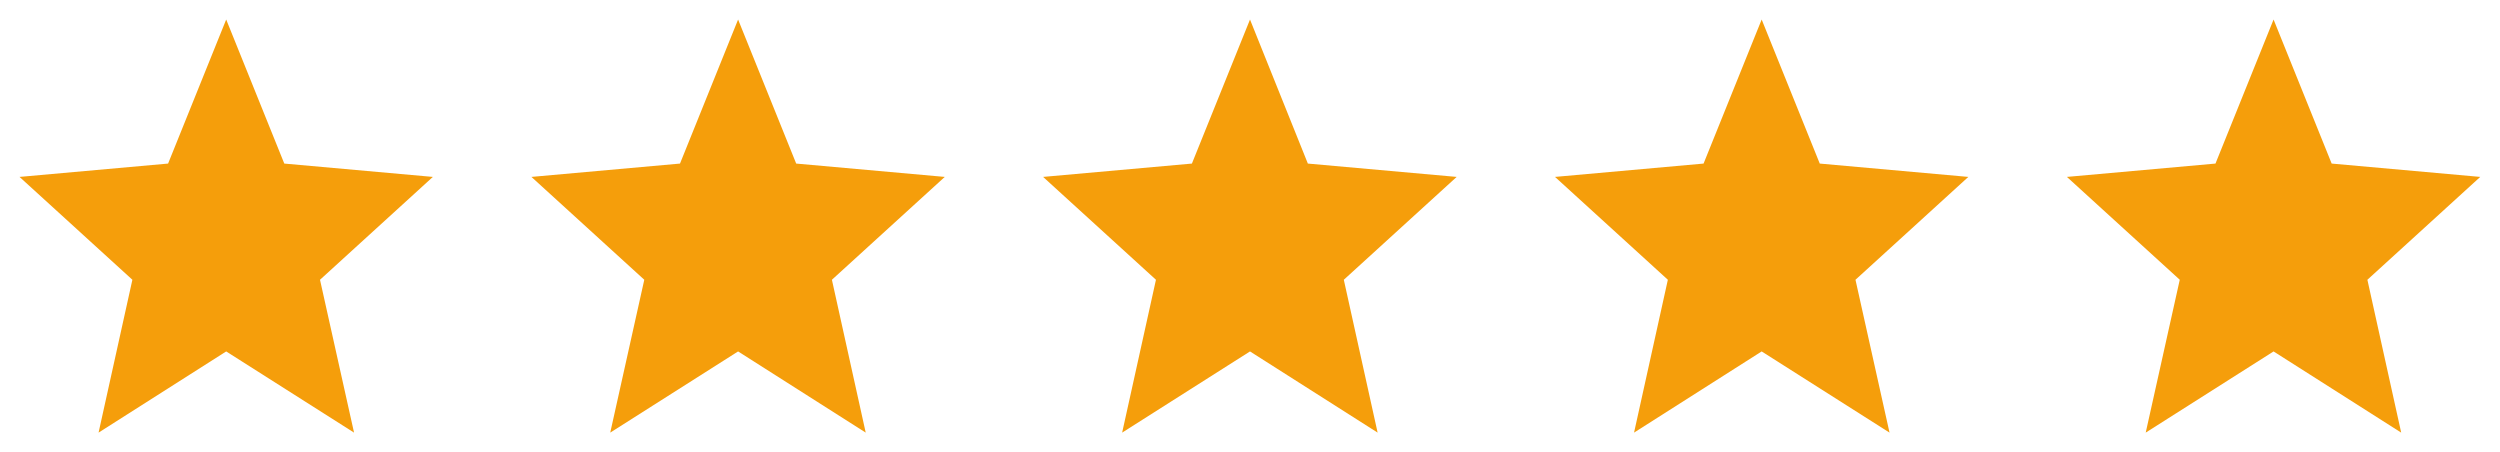
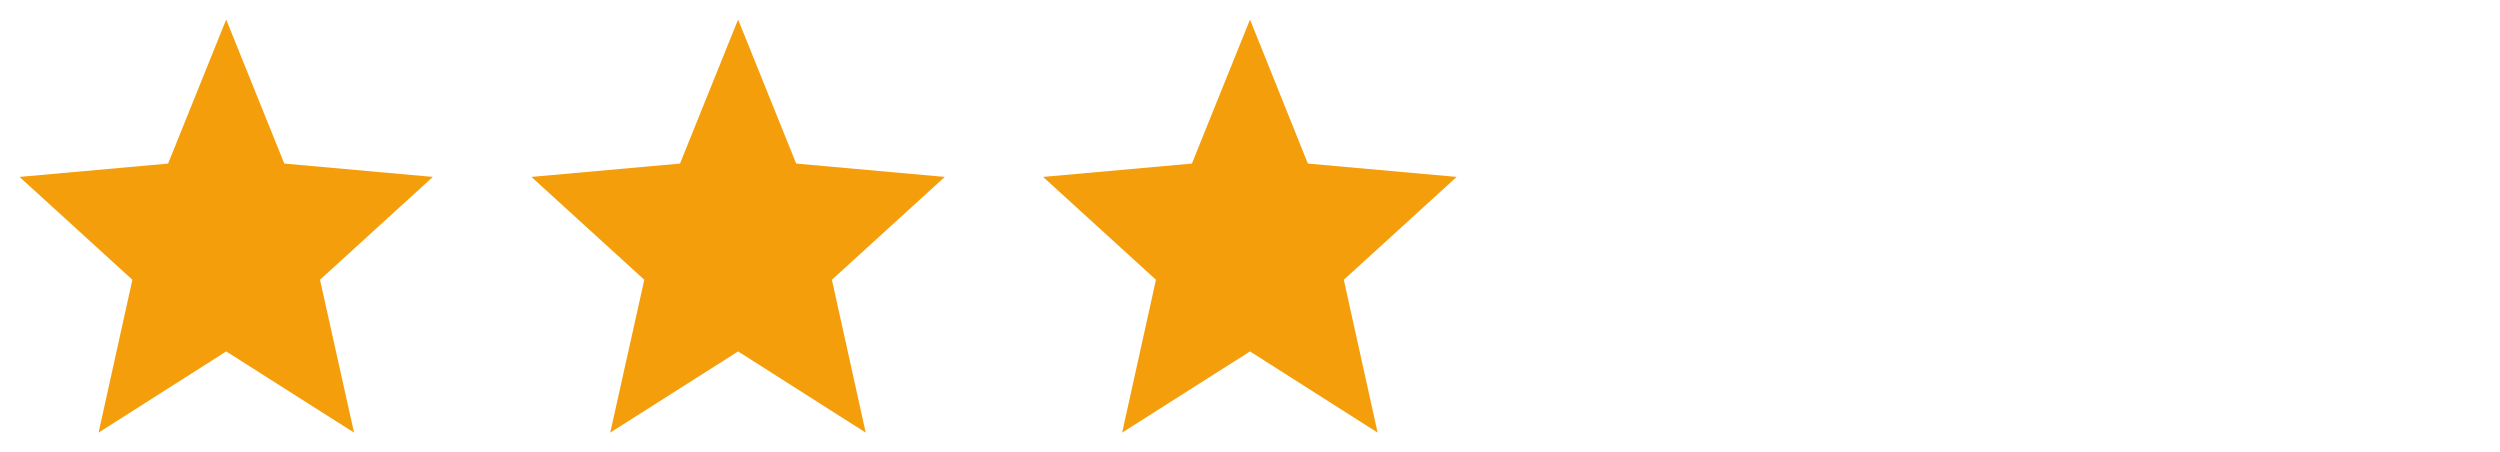
<svg xmlns="http://www.w3.org/2000/svg" width="105" height="19" viewBox="0 0 105 19" fill="none">
  <desc>
			Created with Pixso.
	</desc>
  <defs>
    <clipPath id="clip5_1440">
      <rect id="ic:outline-star-purple500" width="19.016" height="19" fill="white" fill-opacity="0" />
    </clipPath>
    <clipPath id="clip5_1442">
      <rect id="ic:outline-star-purple500" width="19.016" height="19" transform="translate(21.496 0)" fill="white" fill-opacity="0" />
    </clipPath>
    <clipPath id="clip5_1444">
      <rect id="ic:outline-star-purple500" width="19.016" height="19" transform="translate(42.992 0)" fill="white" fill-opacity="0" />
    </clipPath>
    <clipPath id="clip5_1446">
-       <rect id="ic:outline-star-purple500" width="19.016" height="19" transform="translate(64.488 0)" fill="white" fill-opacity="0" />
-     </clipPath>
+       </clipPath>
    <clipPath id="clip5_1448">
-       <rect id="ic:outline-star-purple500" width="19.016" height="19" transform="translate(85.984 0)" fill="white" fill-opacity="0" />
-     </clipPath>
+       </clipPath>
  </defs>
-   <rect id="ic:outline-star-purple500" width="19.016" height="19" fill="#FFFFFF" fill-opacity="0" />
  <g clip-path="url(#clip5_1440)">
    <path id="Vector" d="M9.5 14.76L14.87 18.17L13.44 11.75L18.18 7.43L11.94 6.87L9.5 0.82L7.06 6.87L0.82 7.43L5.56 11.75L4.14 18.17L9.5 14.76Z" fill="#F59E0B" fill-opacity="1" fill-rule="nonzero" />
  </g>
-   <rect id="ic:outline-star-purple500" width="19.016" height="19" transform="translate(21.496 0)" fill="#FFFFFF" fill-opacity="0" />
  <g clip-path="url(#clip5_1442)">
    <path id="Vector" d="M31 14.76L36.36 18.17L34.94 11.75L39.68 7.43L33.44 6.87L31 0.82L28.56 6.87L22.32 7.43L27.06 11.75L25.63 18.17L31 14.76Z" fill="#F59E0B" fill-opacity="1" fill-rule="nonzero" />
  </g>
  <rect id="ic:outline-star-purple500" width="19.016" height="19" transform="translate(42.992 0)" fill="#FFFFFF" fill-opacity="0" />
  <g clip-path="url(#clip5_1444)">
    <path id="Vector" d="M52.5 14.76L57.86 18.17L56.44 11.75L61.18 7.43L54.93 6.87L52.5 0.82L50.06 6.87L43.81 7.43L48.55 11.75L47.13 18.17L52.5 14.76Z" fill="#F59E0B" fill-opacity="1" fill-rule="nonzero" />
  </g>
  <rect id="ic:outline-star-purple500" width="19.016" height="19" transform="translate(64.488 0)" fill="#FFFFFF" fill-opacity="0" />
  <g clip-path="url(#clip5_1446)">
    <path id="Vector" d="M73.99 14.76L79.36 18.17L77.93 11.75L82.67 7.43L76.43 6.87L73.99 0.82L71.55 6.87L65.31 7.43L70.05 11.75L68.63 18.17L73.99 14.76Z" fill="#F59E0B" fill-opacity="1" fill-rule="nonzero" />
  </g>
-   <rect id="ic:outline-star-purple500" width="19.016" height="19" transform="translate(85.984 0)" fill="#FFFFFF" fill-opacity="0" />
  <g clip-path="url(#clip5_1448)">
    <path id="Vector" d="M95.49 14.76L100.85 18.17L99.43 11.75L104.17 7.43L97.93 6.87L95.49 0.82L93.05 6.87L86.81 7.43L91.55 11.75L90.12 18.17L95.49 14.76Z" fill="#F59E0B" fill-opacity="1" fill-rule="nonzero" />
  </g>
</svg>